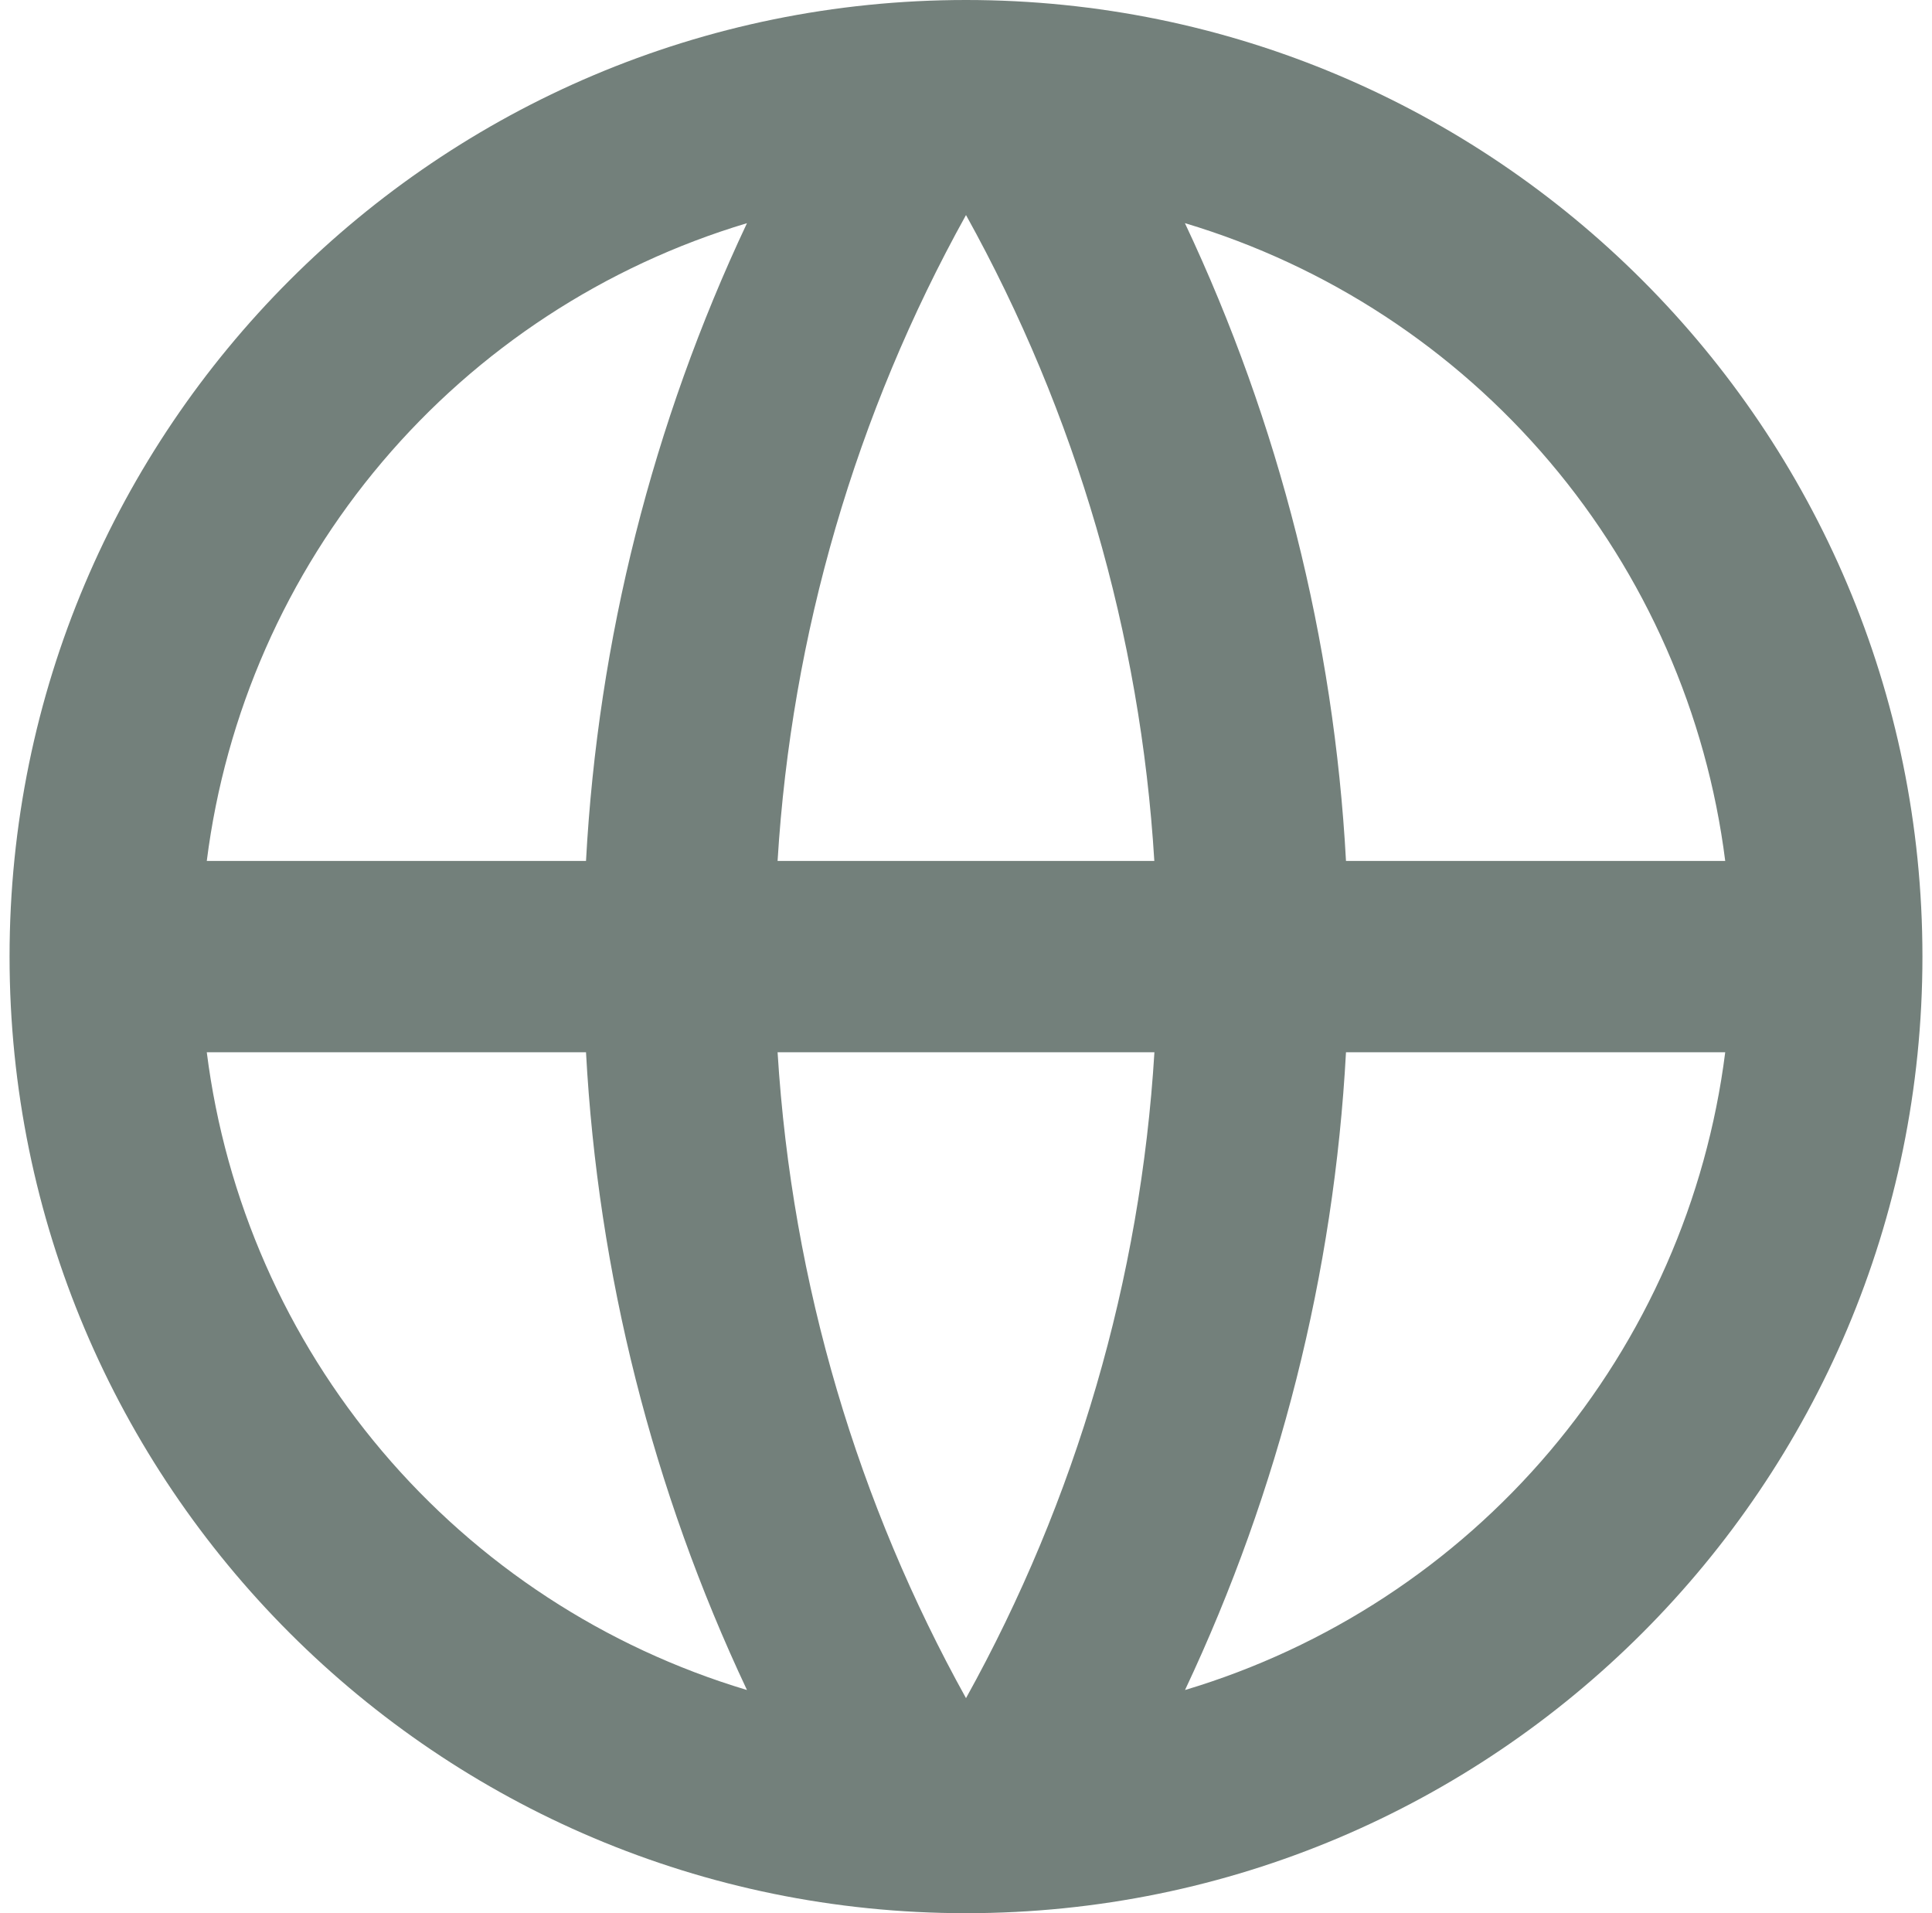
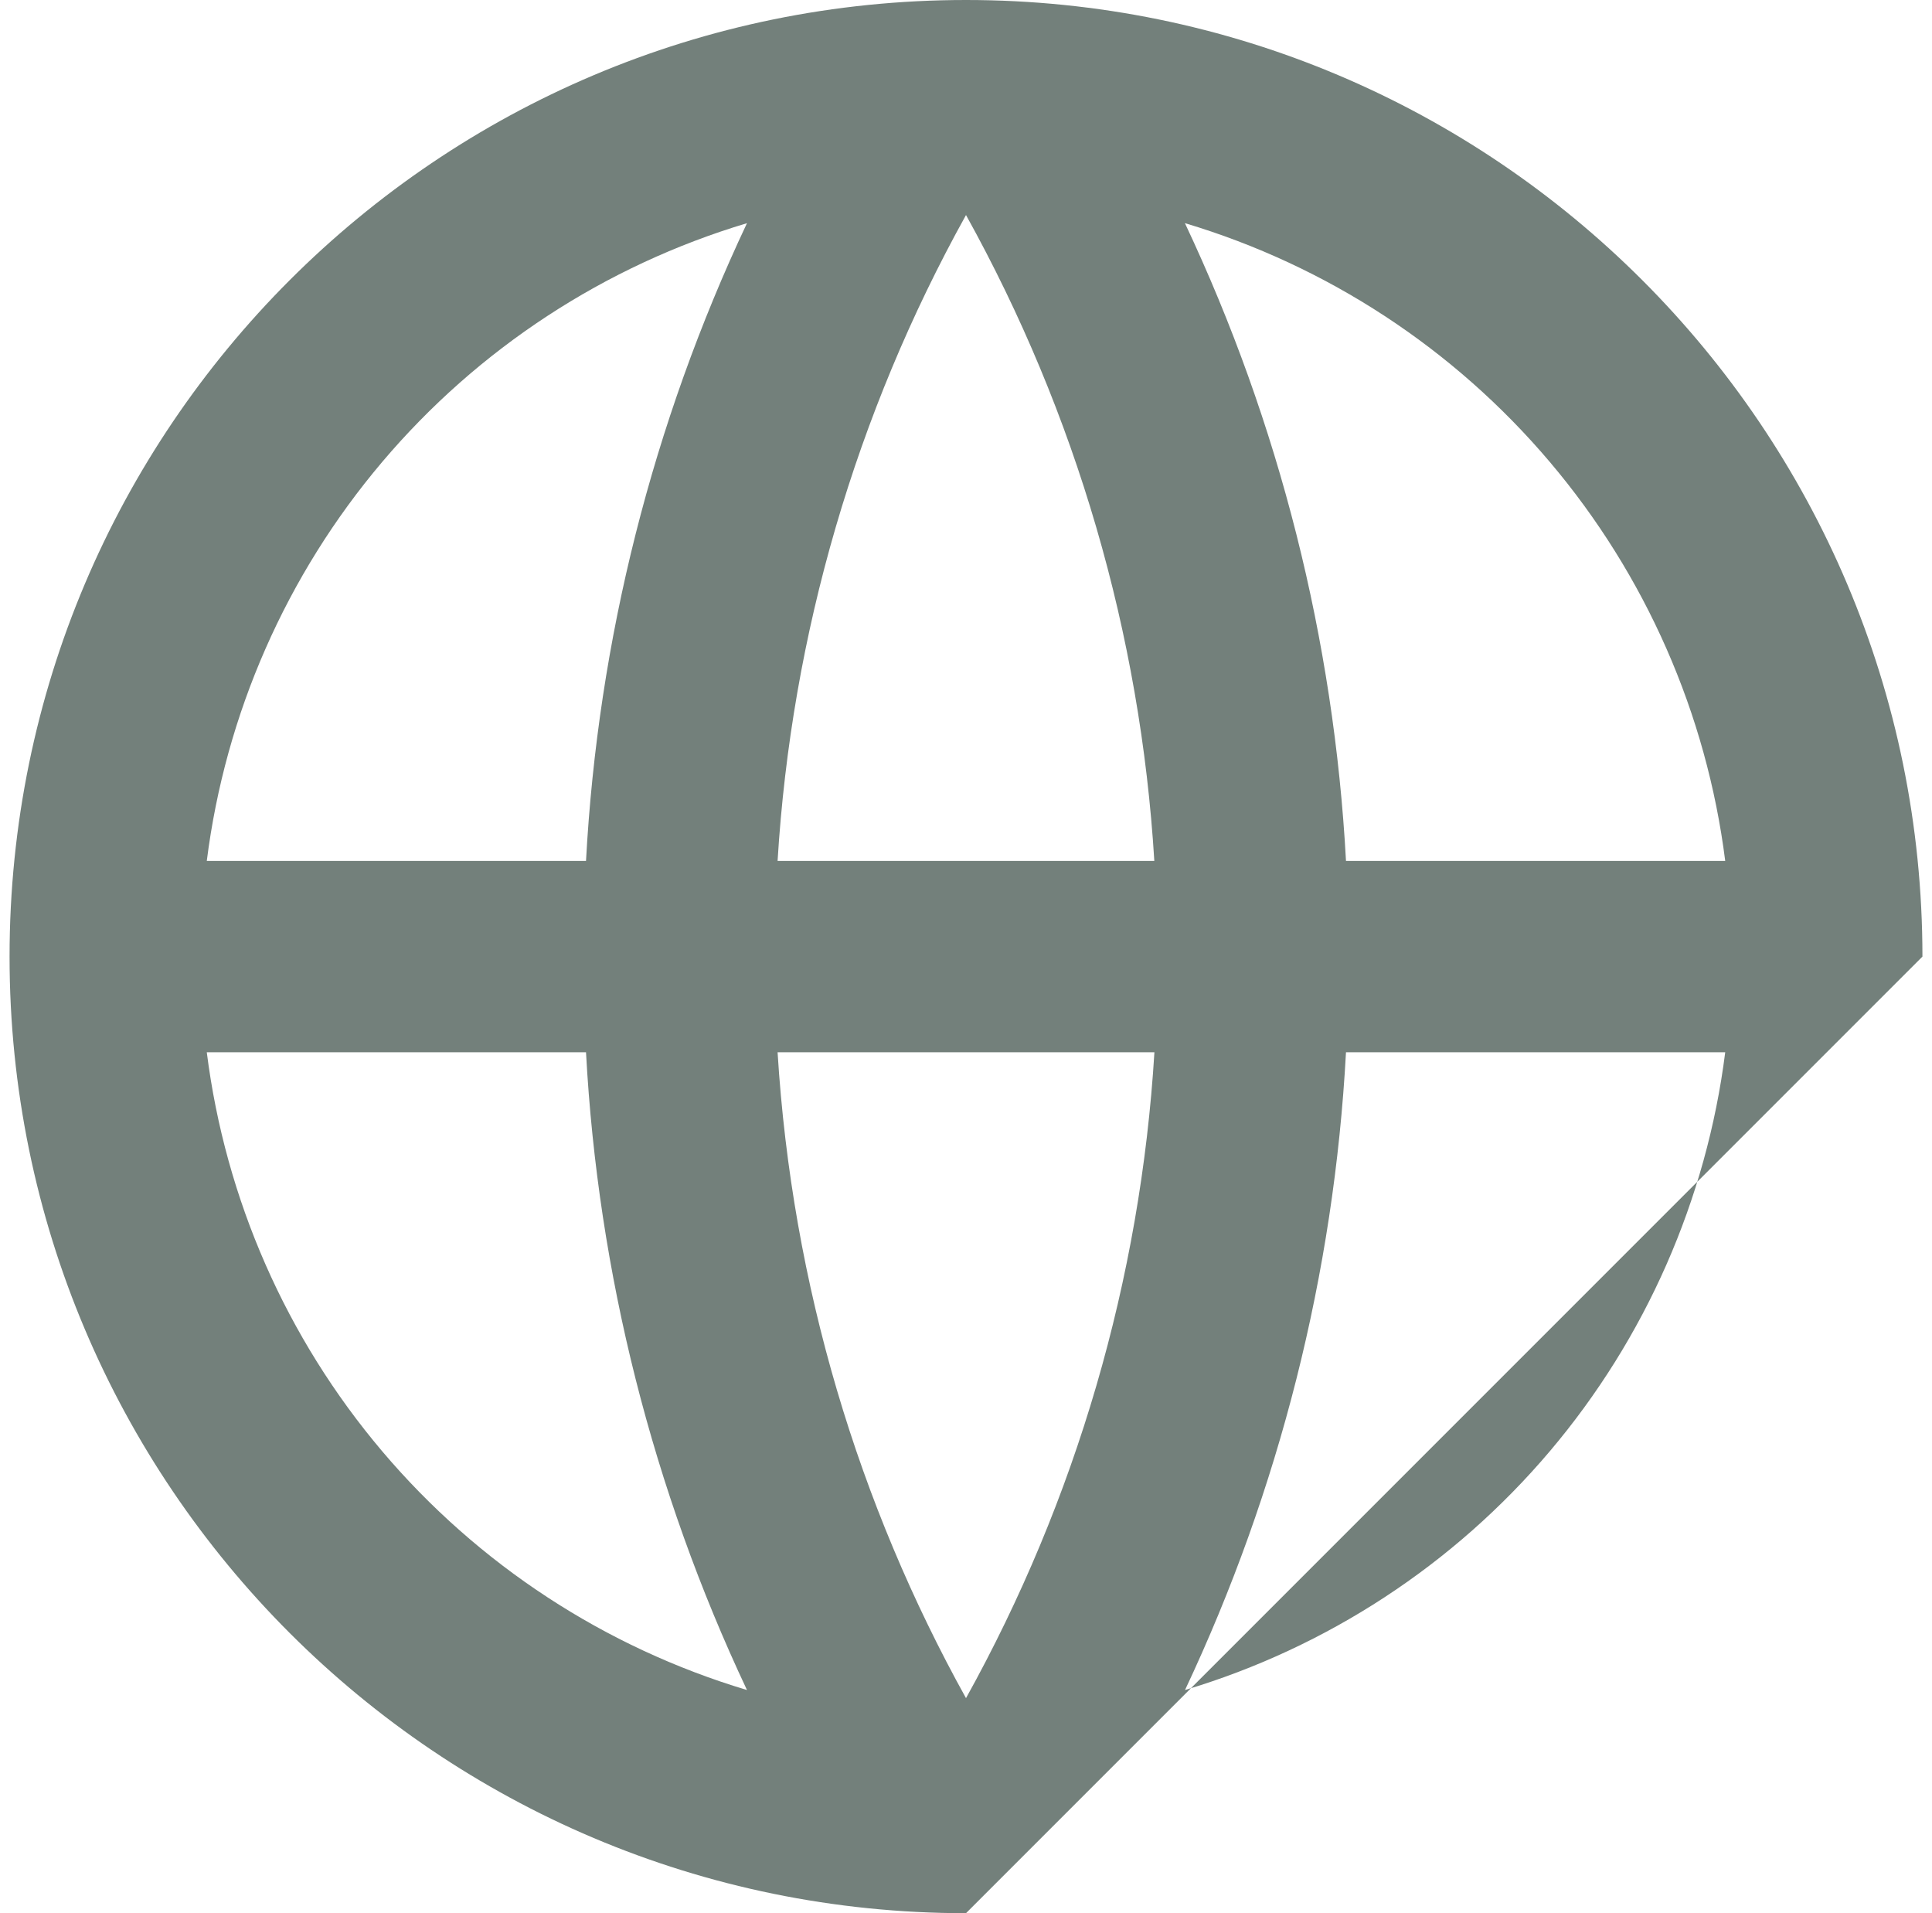
<svg xmlns="http://www.w3.org/2000/svg" width="101" height="100" viewBox="0 0 101 100" fill="none">
-   <path d="M50.5 100C22.885 100 0.5 77.615 0.5 50C0.5 22.385 22.885 0 50.5 0C78.115 0 100.5 22.385 100.5 50C100.5 77.615 78.115 100 50.5 100ZM39.05 88.335C34.117 77.872 31.259 66.551 30.635 55H10.81C11.783 62.694 14.97 69.941 19.983 75.859C24.996 81.776 31.62 86.111 39.05 88.335ZM40.65 55C41.405 67.195 44.89 78.65 50.5 88.76C56.262 78.383 59.627 66.847 60.35 55H40.65ZM90.19 55H70.365C69.741 66.551 66.883 77.872 61.95 88.335C69.38 86.111 76.004 81.776 81.017 75.859C86.03 69.941 89.217 62.694 90.19 55ZM10.81 45H30.635C31.259 33.449 34.117 22.128 39.05 11.665C31.62 13.889 24.996 18.224 19.983 24.142C14.97 30.059 11.783 37.306 10.81 45ZM40.655 45H60.345C59.624 33.153 56.26 21.618 50.5 11.24C44.738 21.617 41.373 33.153 40.65 45M61.945 11.665C66.88 22.128 69.739 33.449 70.365 45H90.19C89.217 37.306 86.03 30.059 81.017 24.142C76.004 18.224 69.38 13.889 61.95 11.665" fill="#73807B" />
+   <path d="M50.5 100C22.885 100 0.5 77.615 0.5 50C0.5 22.385 22.885 0 50.5 0C78.115 0 100.5 22.385 100.5 50ZM39.05 88.335C34.117 77.872 31.259 66.551 30.635 55H10.81C11.783 62.694 14.97 69.941 19.983 75.859C24.996 81.776 31.62 86.111 39.05 88.335ZM40.65 55C41.405 67.195 44.89 78.65 50.5 88.76C56.262 78.383 59.627 66.847 60.35 55H40.65ZM90.19 55H70.365C69.741 66.551 66.883 77.872 61.95 88.335C69.38 86.111 76.004 81.776 81.017 75.859C86.03 69.941 89.217 62.694 90.19 55ZM10.81 45H30.635C31.259 33.449 34.117 22.128 39.05 11.665C31.62 13.889 24.996 18.224 19.983 24.142C14.97 30.059 11.783 37.306 10.81 45ZM40.655 45H60.345C59.624 33.153 56.26 21.618 50.5 11.24C44.738 21.617 41.373 33.153 40.65 45M61.945 11.665C66.88 22.128 69.739 33.449 70.365 45H90.19C89.217 37.306 86.03 30.059 81.017 24.142C76.004 18.224 69.38 13.889 61.95 11.665" fill="#73807B" />
</svg>